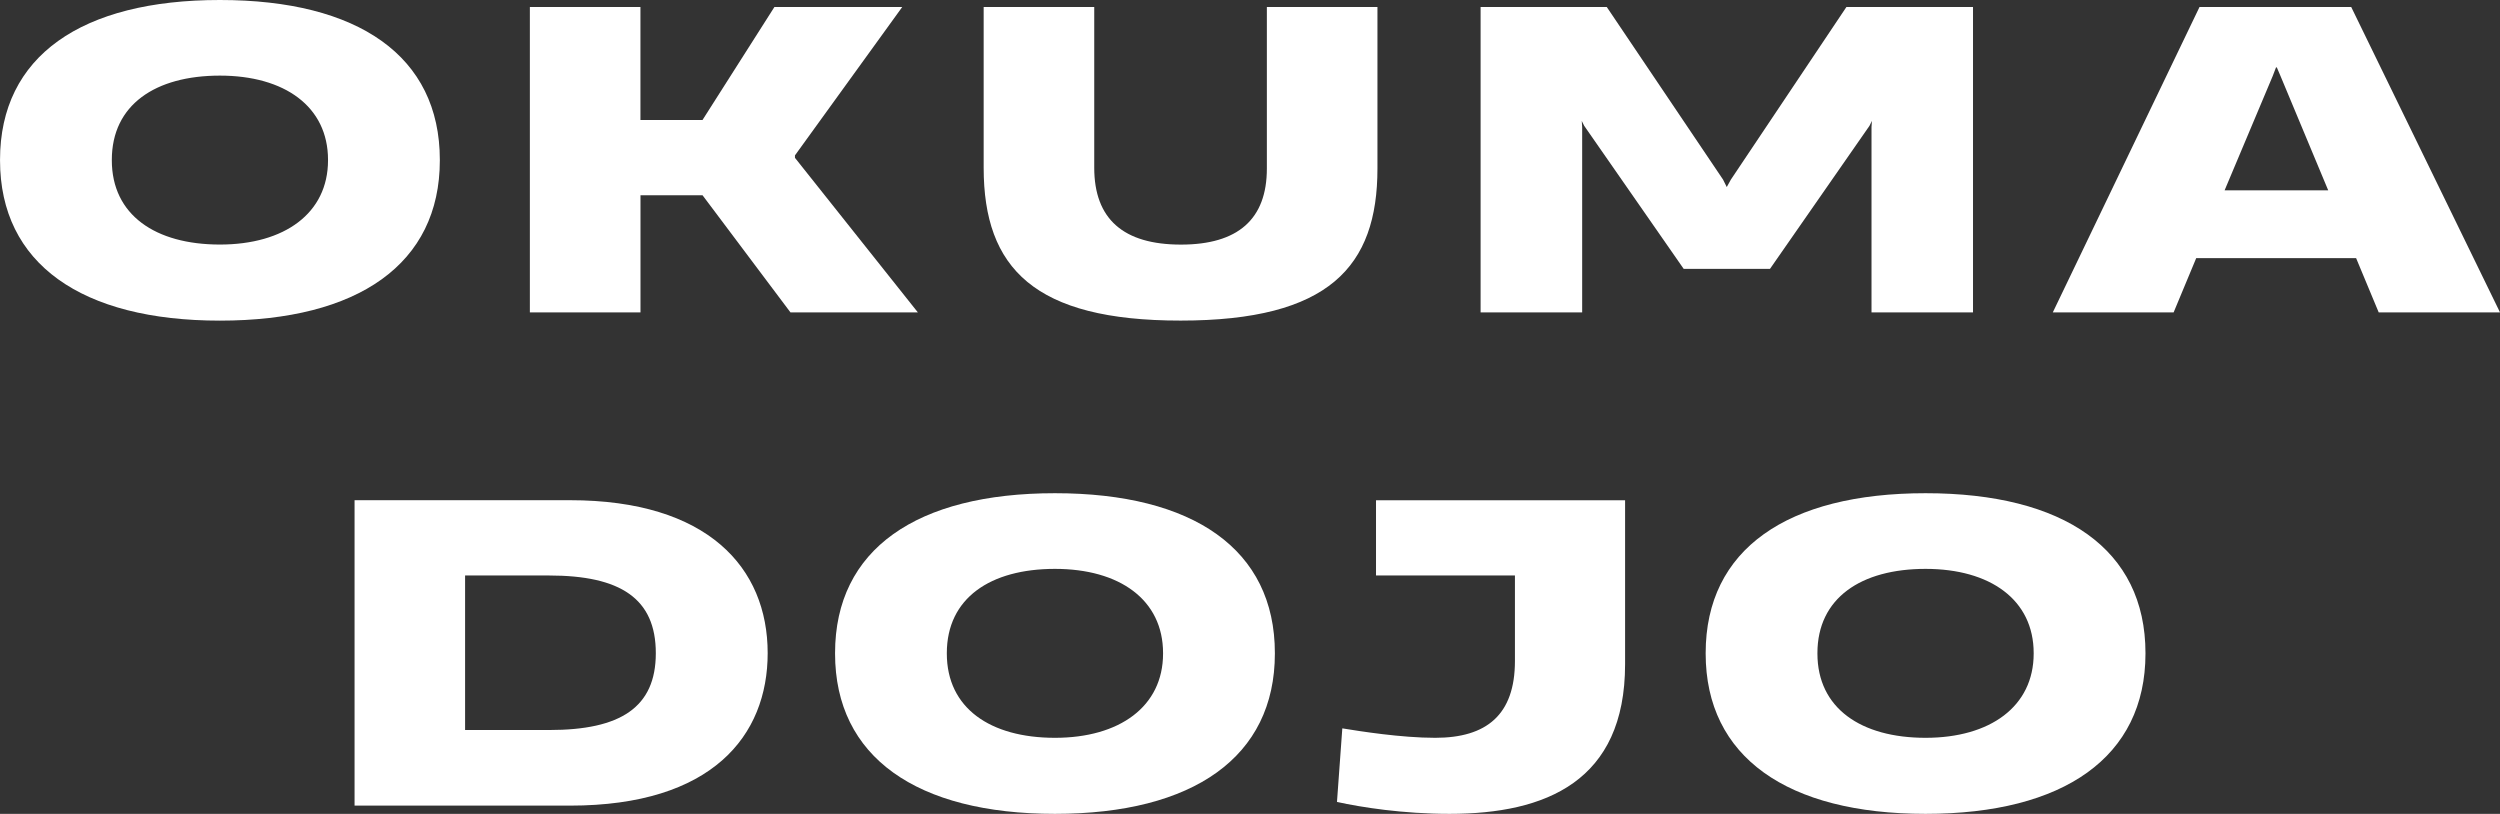
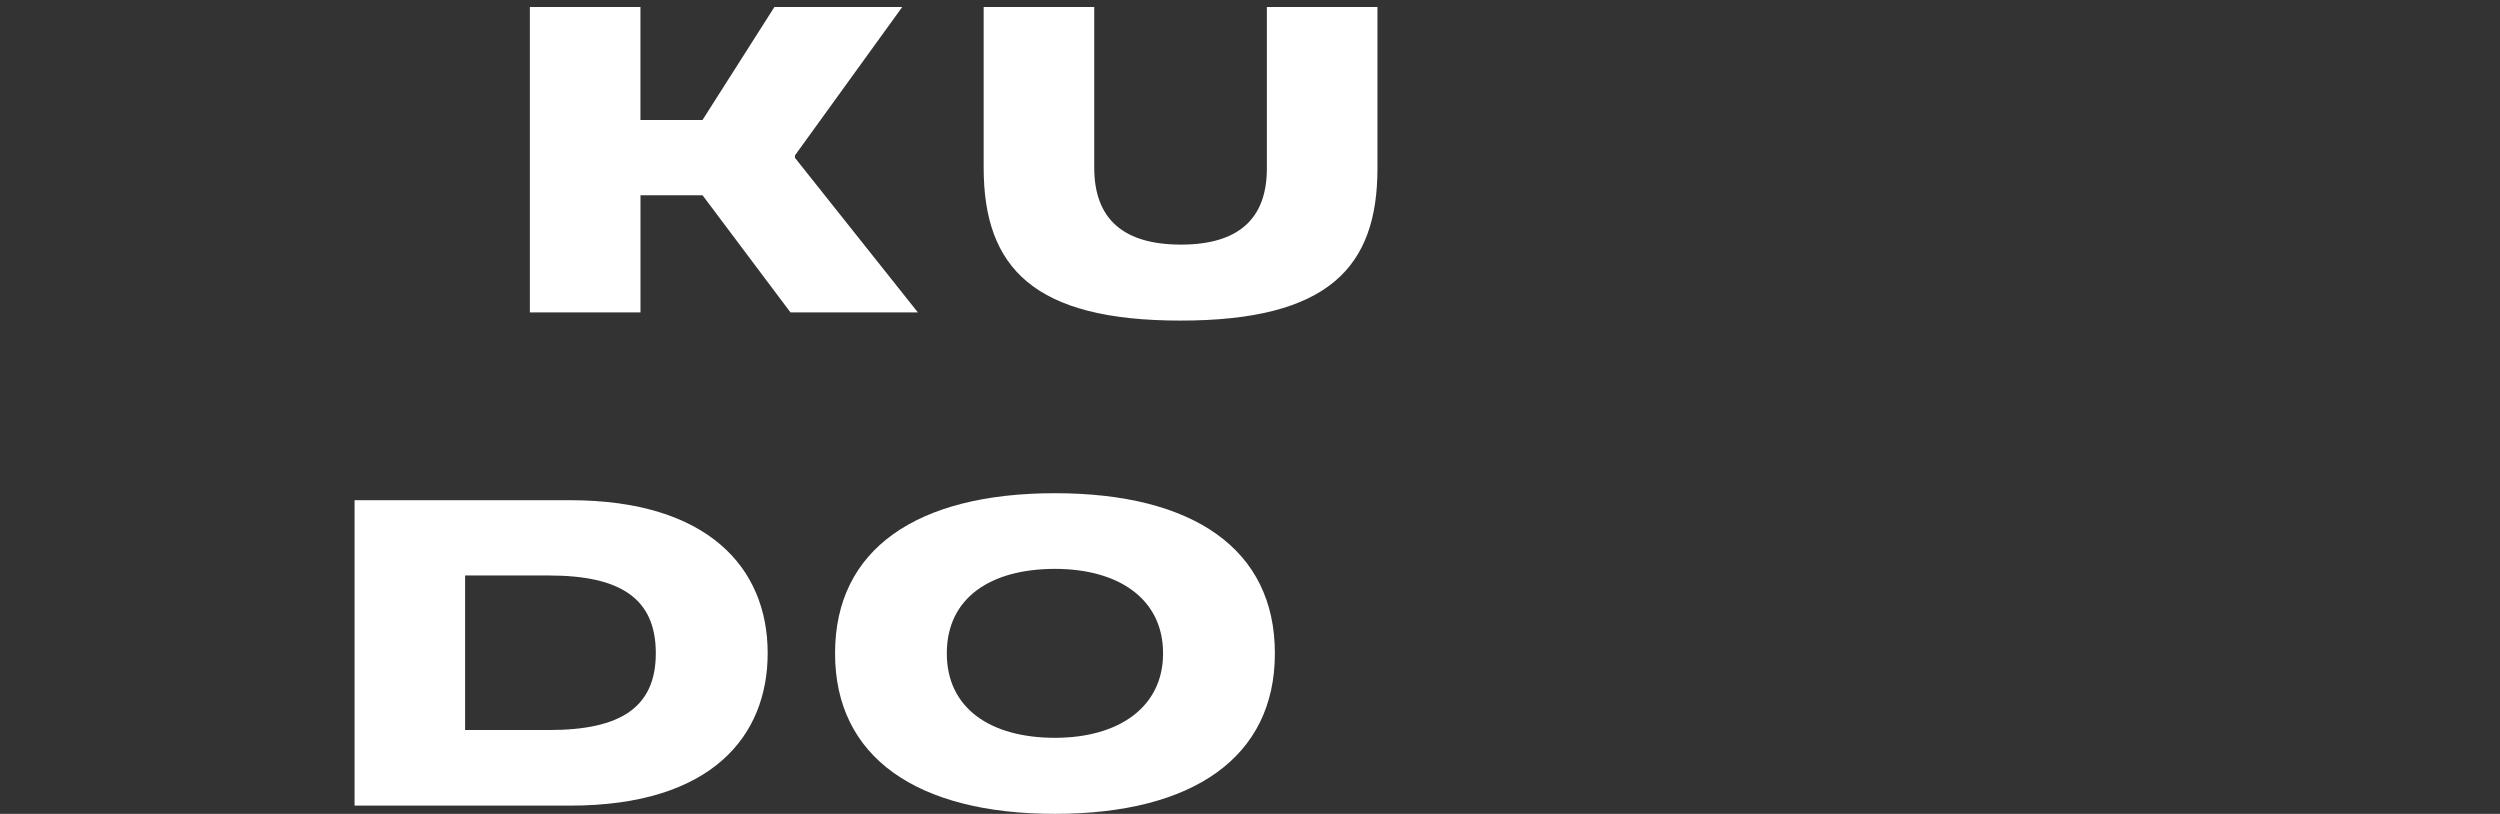
<svg xmlns="http://www.w3.org/2000/svg" viewBox="0 0 200.00 65.11" data-guides="{&quot;vertical&quot;:[],&quot;horizontal&quot;:[]}">
  <rect x="0" y="0" width="200.00" height="65.11" fill="#333333" stroke="none" />
  <defs />
-   <path fill="#ffffff" stroke="none" fill-opacity="1" stroke-width="1" stroke-opacity="1" class="st8" id="tSvgb7b106f41e" title="Path 1" d="M0.002 12.823C0.002 12.812 0.002 12.8 0.002 12.789C0.002 4.472 6.546 0 17.592 0C28.643 0 35.187 4.472 35.187 12.793C35.187 12.805 35.187 12.816 35.187 12.828C35.187 21.114 28.643 25.651 17.592 25.651C6.546 25.651 0.002 21.11 0.002 12.823ZM26.242 12.823C26.242 12.812 26.242 12.8 26.242 12.789C26.242 8.513 22.756 6.049 17.592 6.049C12.428 6.049 8.946 8.385 8.946 12.789C8.946 12.8 8.946 12.812 8.946 12.823C8.946 17.197 12.432 19.564 17.592 19.564C22.756 19.564 26.242 17.065 26.242 12.823Z" />
  <path fill="#ffffff" stroke="none" fill-opacity="1" stroke-width="1" stroke-opacity="1" class="st8" id="tSvg1237631b1c4" title="Path 2" d="M42.389 24.993C42.389 16.849 42.389 8.704 42.389 0.56C45.337 0.56 48.286 0.56 51.235 0.56C51.235 3.574 51.235 6.588 51.235 9.602C52.89 9.602 54.544 9.602 56.199 9.602C58.117 6.588 60.035 3.574 61.953 0.56C65.361 0.56 68.77 0.56 72.179 0.56C69.318 4.516 66.458 8.473 63.597 12.43C63.597 12.496 63.597 12.561 63.597 12.627C66.875 16.749 70.153 20.871 73.43 24.993C70.033 24.993 66.636 24.993 63.238 24.993C60.893 21.869 58.548 18.745 56.203 15.621C54.548 15.621 52.894 15.621 51.239 15.621C51.239 18.745 51.239 21.869 51.239 24.993C48.289 24.993 45.339 24.993 42.389 24.993Z" />
  <path fill="#ffffff" stroke="none" fill-opacity="1" stroke-width="1" stroke-opacity="1" class="st8" id="tSvgf9a968da1" title="Path 3" d="M78.693 13.417C78.693 9.131 78.693 4.845 78.693 0.56C81.642 0.56 84.591 0.56 87.539 0.56C87.539 4.845 87.539 9.131 87.539 13.417C87.539 17.526 89.876 19.568 94.476 19.568C99.047 19.568 101.349 17.531 101.349 13.485C101.349 9.177 101.349 4.868 101.349 0.56C104.298 0.56 107.247 0.56 110.196 0.56C110.196 4.867 110.196 9.174 110.196 13.481C110.196 21.341 106.317 25.647 94.447 25.647C82.768 25.651 78.693 21.473 78.693 13.417Z" />
-   <path fill="#ffffff" stroke="none" fill-opacity="1" stroke-width="1" stroke-opacity="1" class="st8" id="tSvg4f698d695" title="Path 4" d="M118.448 24.993C118.448 16.849 118.448 8.704 118.448 0.56C121.813 0.56 125.178 0.56 128.542 0.56C131.643 5.163 134.745 9.766 137.846 14.37C137.944 14.568 138.042 14.765 138.141 14.963C138.25 14.765 138.36 14.568 138.469 14.37C141.551 9.766 144.632 5.163 147.713 0.56C151.089 0.56 154.465 0.56 157.841 0.56C157.841 8.704 157.841 16.849 157.841 24.993C155.134 24.993 152.428 24.993 149.721 24.993C149.721 20.049 149.721 15.106 149.721 10.162C149.732 9.998 149.744 9.835 149.755 9.671C149.69 9.802 149.624 9.933 149.559 10.064C146.906 13.878 144.253 17.693 141.601 21.507C139.298 21.507 136.996 21.507 134.693 21.507C132.041 17.693 129.388 13.878 126.735 10.064C126.67 9.933 126.604 9.802 126.539 9.671C126.55 9.835 126.562 9.998 126.573 10.162C126.573 15.106 126.573 20.049 126.573 24.993C123.865 24.993 121.157 24.993 118.448 24.993Z" />
-   <path fill="#ffffff" stroke="none" fill-opacity="1" stroke-width="1" stroke-opacity="1" class="st8" id="tSvgec1e156d4a" title="Path 5" d="M190.297 24.993C189.694 23.546 189.092 22.1 188.49 20.653C184.225 20.653 179.961 20.653 175.696 20.653C175.094 22.1 174.492 23.546 173.889 24.993C170.667 24.993 167.445 24.993 164.223 24.993C168.136 16.849 172.048 8.704 175.961 0.56C180.006 0.56 184.052 0.56 188.097 0.56C192.065 8.704 196.033 16.849 200.002 24.993C196.767 24.993 193.532 24.993 190.297 24.993ZM177.969 15.224C180.731 15.224 183.493 15.224 186.256 15.224C184.984 12.177 183.713 9.13 182.441 6.083C182.343 5.852 182.245 5.621 182.146 5.391C182.125 5.391 182.104 5.391 182.082 5.391C181.994 5.621 181.906 5.852 181.817 6.083C180.535 9.13 179.252 12.177 177.969 15.224Z" />
  <path fill="#ffffff" stroke="none" fill-opacity="1" stroke-width="1" stroke-opacity="1" class="st8" id="tSvgce8a0eb204" title="Path 6" d="M28.365 64.45C28.365 56.305 28.365 48.161 28.365 40.016C34.109 40.016 39.853 40.016 45.597 40.016C56.613 40.016 61.414 45.407 61.414 52.25C61.414 58.858 56.976 64.45 45.597 64.45C39.853 64.45 34.109 64.45 28.365 64.45ZM37.207 58.401C39.454 58.401 41.701 58.401 43.948 58.401C49.638 58.401 52.465 56.594 52.465 52.254C52.465 47.88 49.638 46.039 43.918 46.039C41.681 46.039 39.444 46.039 37.207 46.039C37.207 50.16 37.207 54.281 37.207 58.401Z" />
  <path fill="#ffffff" stroke="none" fill-opacity="1" stroke-width="1" stroke-opacity="1" class="st8" id="tSvgd6f68ba3b5" title="Path 7" d="M66.805 52.284C66.805 52.273 66.805 52.261 66.805 52.25C66.805 43.929 73.349 39.457 84.395 39.457C95.446 39.457 101.99 43.929 101.99 52.25C101.99 52.261 101.99 52.273 101.99 52.284C101.99 60.571 95.446 65.108 84.395 65.108C73.349 65.108 66.805 60.571 66.805 52.284ZM93.045 52.284C93.045 52.273 93.045 52.261 93.045 52.25C93.045 47.974 89.56 45.51 84.395 45.51C79.231 45.51 75.746 47.846 75.746 52.25C75.746 52.261 75.746 52.273 75.746 52.284C75.746 56.658 79.231 59.025 84.395 59.025C89.56 59.025 93.045 56.526 93.045 52.284Z" />
-   <path fill="#ffffff" stroke="none" fill-opacity="1" stroke-width="1" stroke-opacity="1" class="st8" id="tSvg52a7c9f12b" title="Path 8" d="M130.007 53.139C130.007 62.51 123.66 65.108 115.967 65.108C112.216 65.108 108.897 64.582 106.958 64.155C107.1 62.193 107.243 60.231 107.385 58.269C108.799 58.499 112.088 59.025 114.818 59.025C118.927 59.025 121.195 57.184 121.195 52.874C121.195 50.594 121.195 48.315 121.195 46.035C117.49 46.035 113.785 46.035 110.081 46.035C110.081 44.03 110.081 42.025 110.081 40.02C116.723 40.02 123.365 40.02 130.007 40.02C130.007 44.393 130.007 48.766 130.007 53.139C130.007 53.139 130.007 53.139 130.007 53.139" />
-   <path fill="#ffffff" stroke="none" fill-opacity="1" stroke-width="1" stroke-opacity="1" class="st8" id="tSvga08bf1f673" title="Path 9" d="M136.453 52.284C136.453 52.273 136.453 52.261 136.453 52.25C136.453 43.929 142.997 39.457 154.044 39.457C165.094 39.457 171.638 43.929 171.638 52.25C171.638 52.261 171.638 52.273 171.638 52.284C171.638 60.571 165.094 65.108 154.044 65.108C142.997 65.108 136.453 60.571 136.453 52.284ZM162.694 52.284C162.694 52.273 162.694 52.261 162.694 52.25C162.694 47.974 159.208 45.51 154.044 45.51C148.879 45.51 145.394 47.846 145.394 52.25C145.394 52.261 145.394 52.273 145.394 52.284C145.394 56.658 148.879 59.025 154.044 59.025C159.208 59.025 162.694 56.526 162.694 52.284Z" />
</svg>